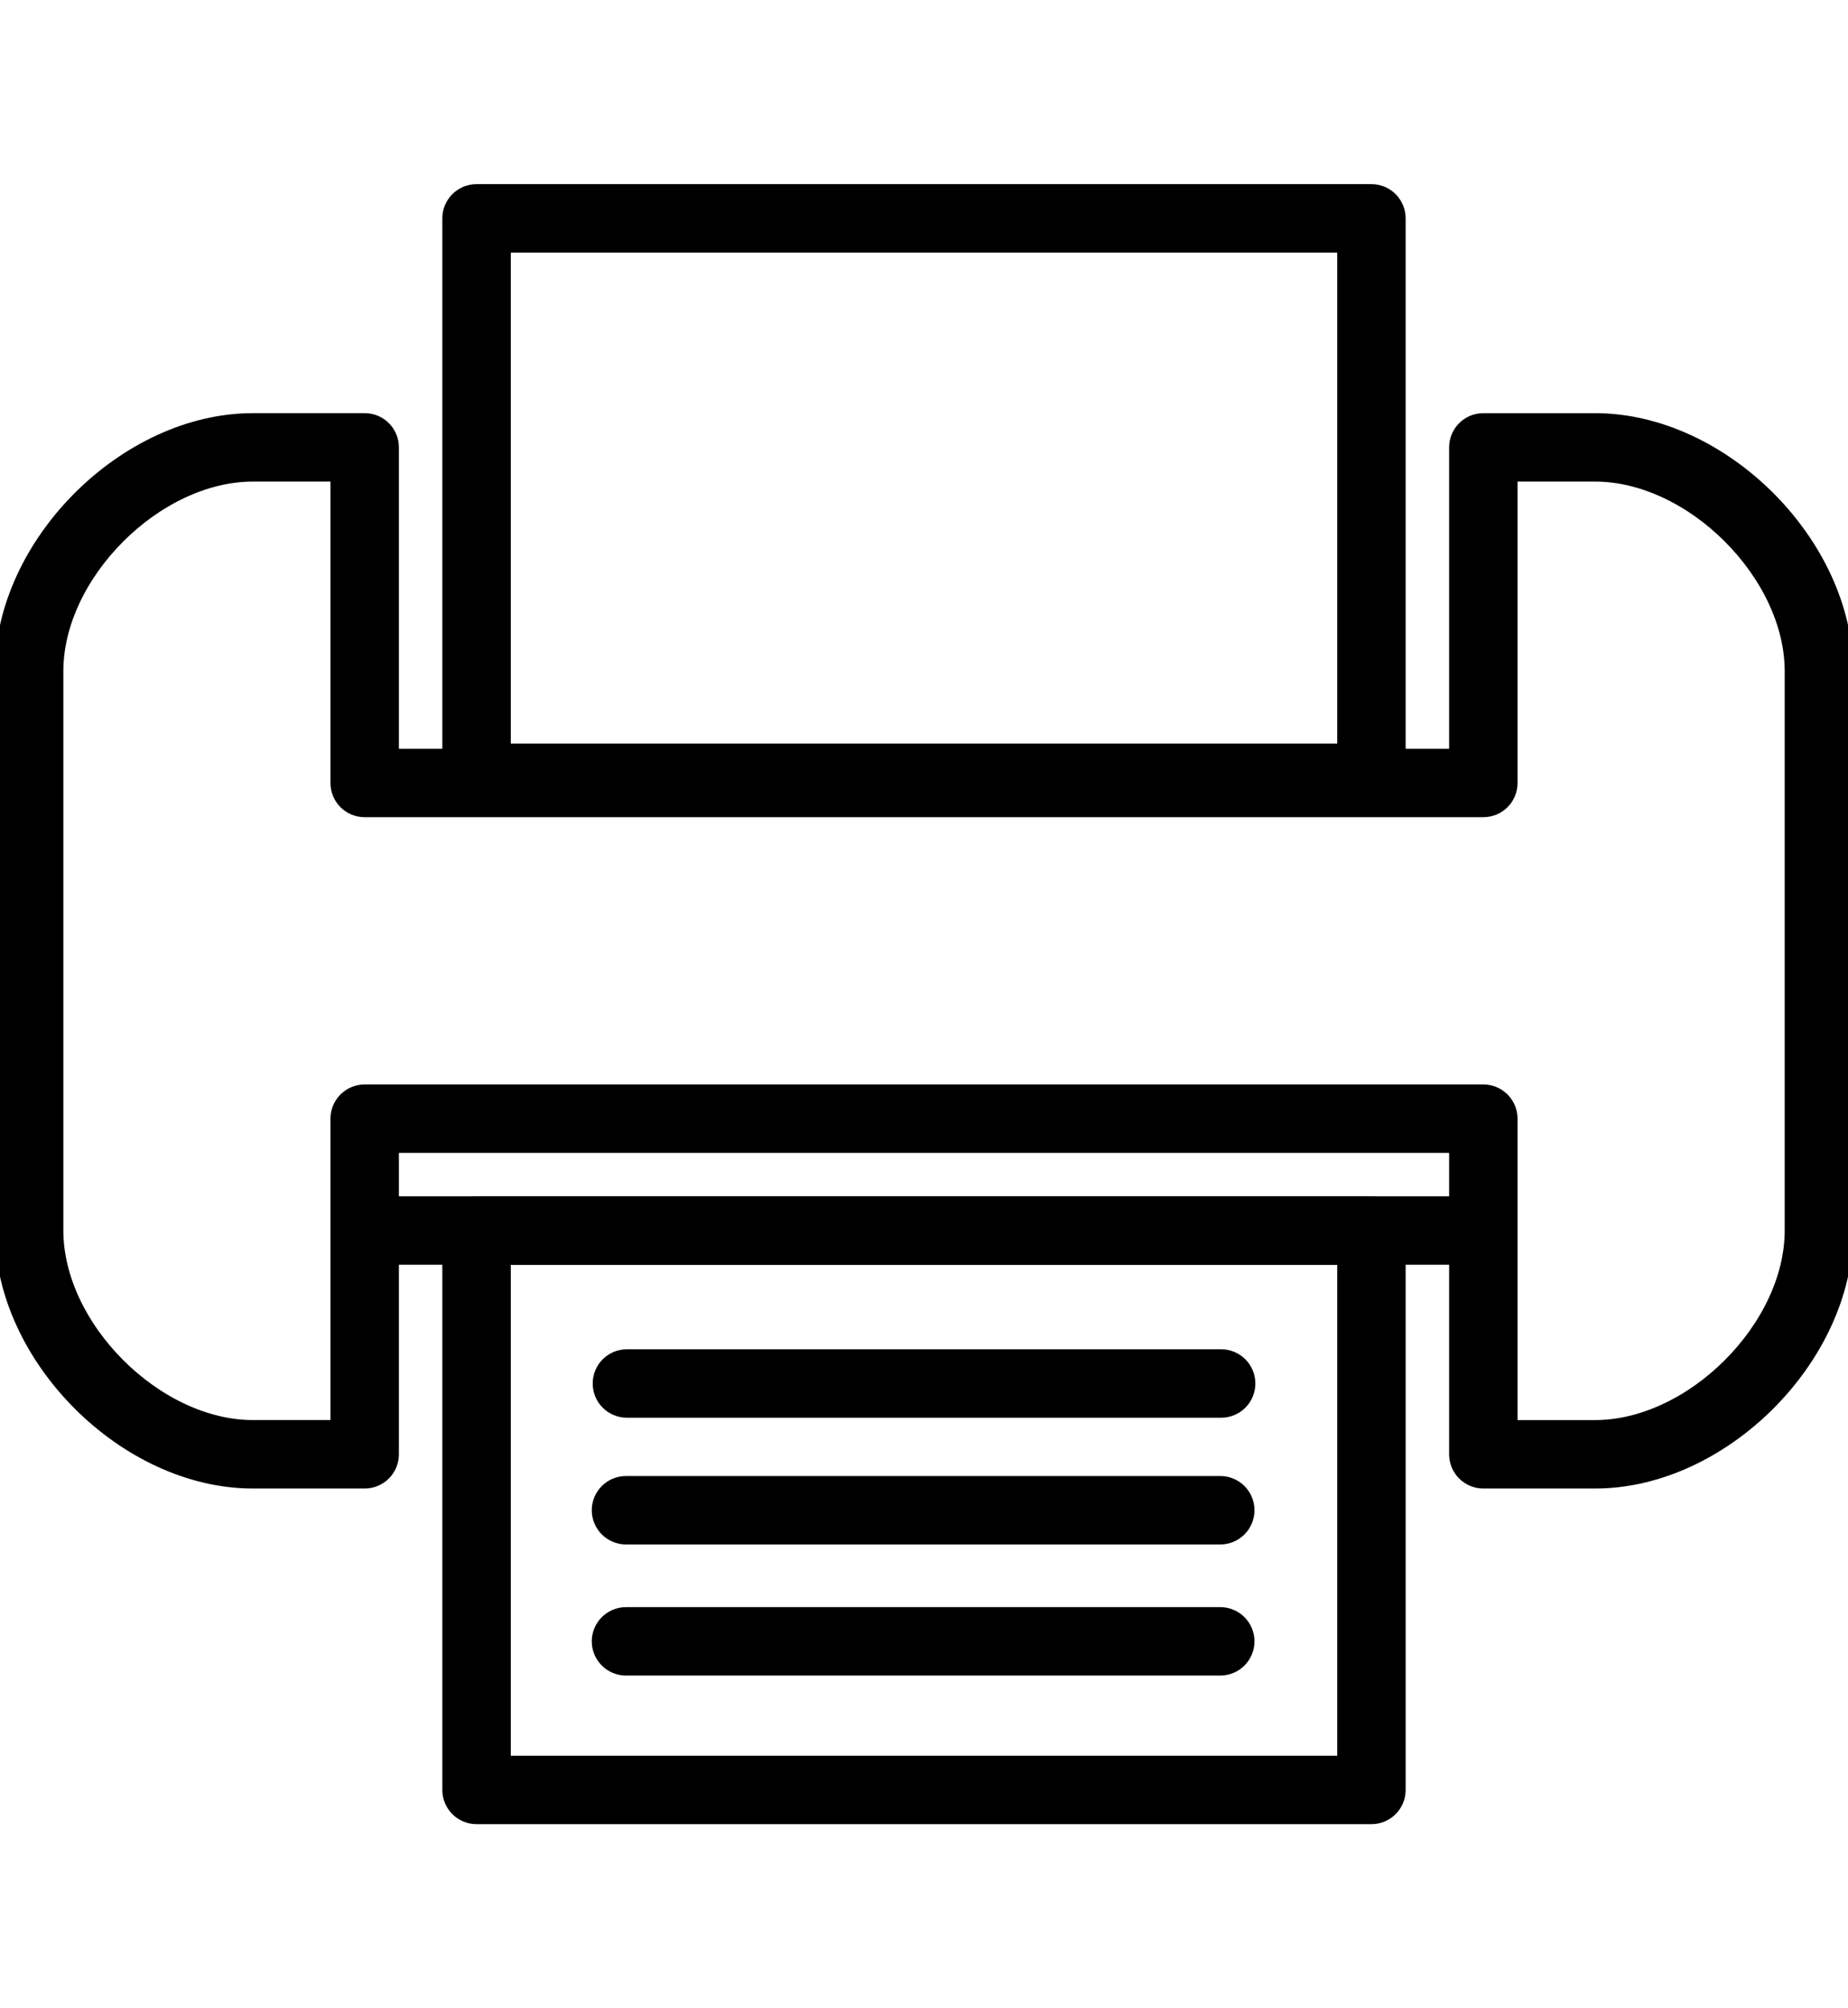
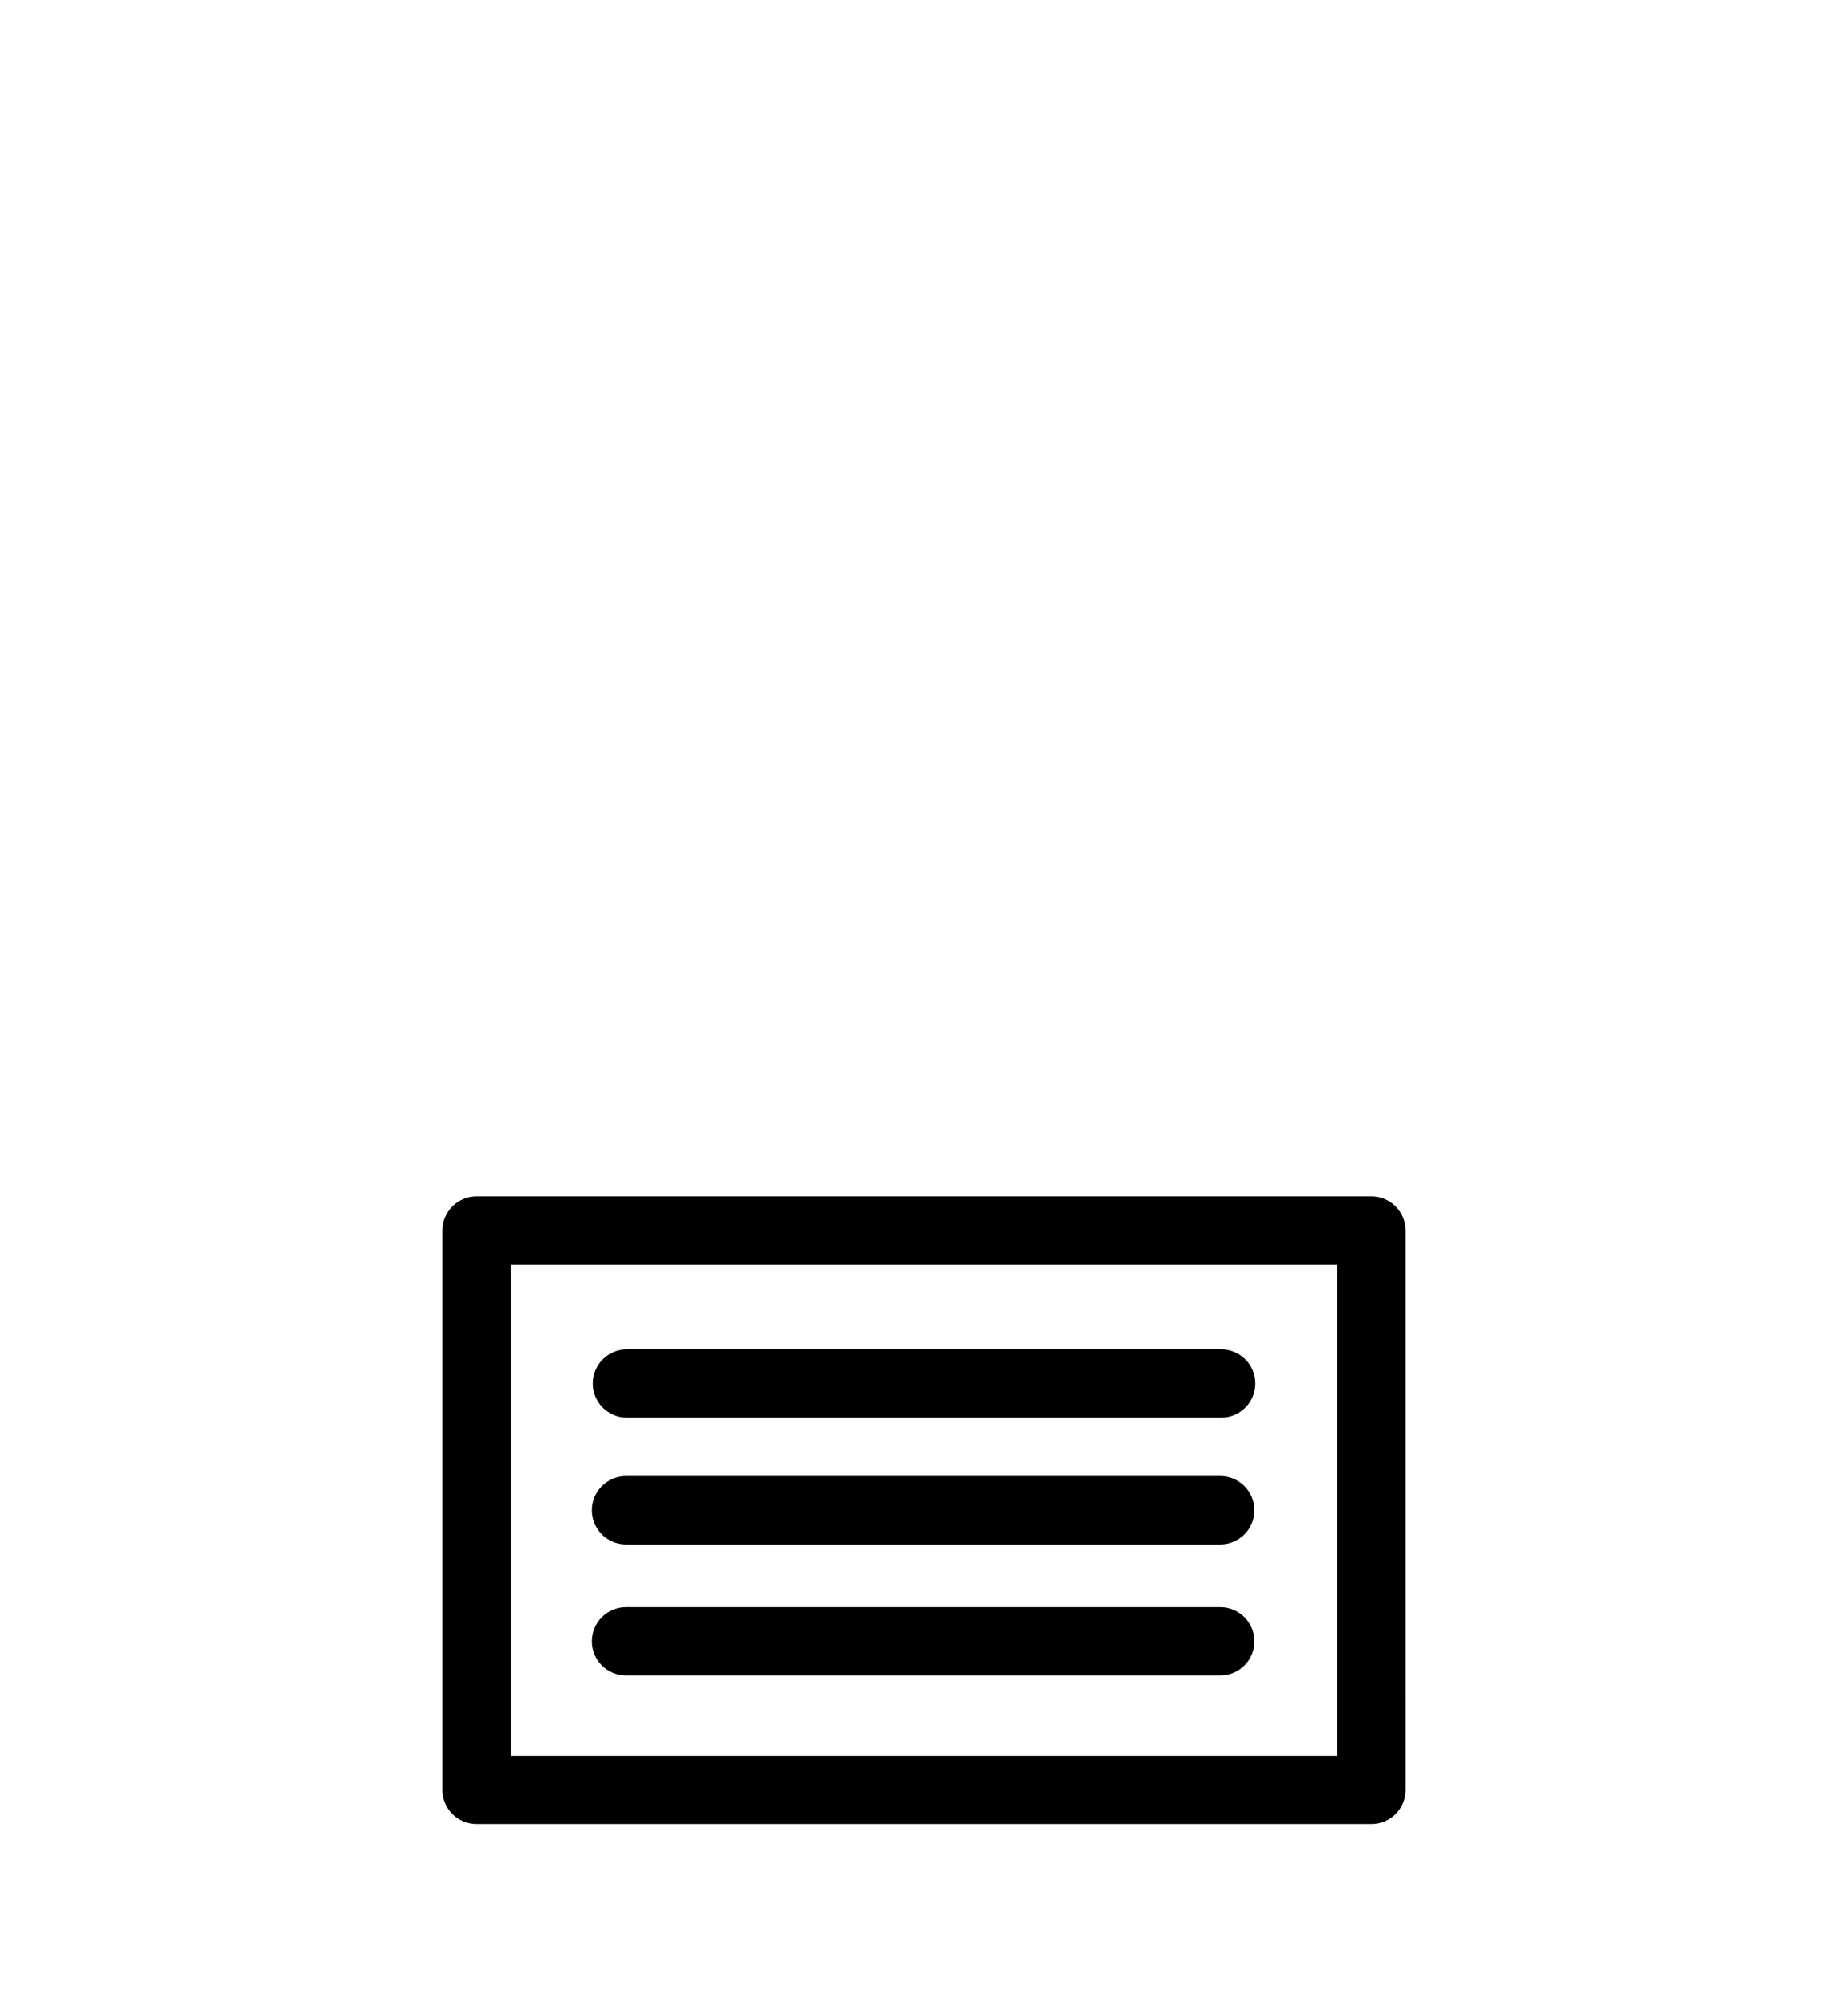
<svg xmlns="http://www.w3.org/2000/svg" xmlns:ns1="http://sodipodi.sourceforge.net/DTD/sodipodi-0.dtd" xmlns:ns2="http://www.inkscape.org/namespaces/inkscape" xml:space="preserve" enable-background="new 0 0 99.359 107.961" viewBox="0 0 99.359 107.961" height="107.961px" width="99.359px" y="0px" x="0px" id="Warstwa_1" version="1.1" ns1:docname="C2_drukarka_black.svg" ns2:version="0.92.4 (5da689c313, 2019-01-14)">
  <ns1:namedview pagecolor="#ffffff" bordercolor="#666666" borderopacity="1" objecttolerance="10" gridtolerance="10" guidetolerance="10" ns2:pageopacity="0" ns2:pageshadow="2" ns2:window-width="1920" ns2:window-height="1017" id="namedview14" showgrid="false" ns2:zoom="2.1859746" ns2:cx="-63.999771" ns2:cy="53.980499" ns2:window-x="-8" ns2:window-y="-8" ns2:window-maximized="1" ns2:current-layer="Warstwa_1" />
  <defs id="defs23" />
  <g id="g18" style="fill:#000000;stroke:#000000;stroke-opacity:1;stroke-width:1.8;stroke-miterlimit:4;stroke-dasharray:none">
    <g id="g8" style="fill:#000000;stroke:#000000;stroke-opacity:1;stroke-width:1.8;stroke-miterlimit:4;stroke-dasharray:none">
-       <path id="path2" d="M25.621,10.799h48.115c0.52,0,0.939,0.42,0.939,0.939v30.072c0,0.52-0.42,0.939-0.939,0.939H25.621    c-0.518,0-0.939-0.42-0.939-0.939V11.738C24.681,11.219,25.105,10.799,25.621,10.799z M72.799,12.678H26.562v28.193h46.236V12.678    z" fill="#5487DD" style="fill:#000000;stroke:#000000;stroke-opacity:1;stroke-width:1.8;stroke-miterlimit:4;stroke-dasharray:none" />
      <path id="path4" d="M25.621,65.21h48.115c0.52,0,0.939,0.421,0.939,0.94l0.001,30.071c0,0.52-0.421,0.94-0.94,0.94H25.621    c-0.518,0-0.939-0.421-0.939-0.94V66.15C24.681,65.631,25.105,65.21,25.621,65.21z M72.799,67.09H26.562v28.192h46.236V67.09z" fill="#5487DD" style="fill:#000000;stroke:#000000;stroke-opacity:1;stroke-width:1.8;stroke-miterlimit:4;stroke-dasharray:none" />
-       <path id="path6" d="M13.594,23.11h6.014c0.52,0,0.939,0.418,0.939,0.939v17.102h58.266V24.05c0-0.521,0.42-0.939,0.939-0.939    h6.014c6.546,0,12.97,6.422,12.97,12.967V66.15c0,6.545-6.424,12.968-12.97,12.968h-6.013c-0.521,0-0.94-0.421-0.94-0.939V61.075    H20.547v17.104c0,0.519-0.42,0.939-0.939,0.939h-6.014c-6.545,0-12.969-6.423-12.969-12.968V36.077    C0.625,29.532,7.049,23.11,13.594,23.11z M18.668,24.989h-5.074c-5.494,0-11.088,5.594-11.088,11.088V66.15    c0,5.492,5.594,11.088,11.088,11.088h5.074V60.136c0-0.52,0.42-0.939,0.939-0.939h60.145c0.52,0,0.94,0.42,0.94,0.939v17.103    h5.073c5.494,0,11.09-5.596,11.09-11.088V36.077c0-5.494-5.596-11.088-11.09-11.088h-5.073v17.102c0,0.521-0.421,0.939-0.94,0.939    H19.607c-0.52,0-0.939-0.418-0.939-0.939V24.989z" fill="#5487DD" style="fill:#000000;stroke:#000000;stroke-opacity:1;stroke-width:1.8;stroke-miterlimit:4;stroke-dasharray:none" />
    </g>
    <path id="path10" d="M33.658,87.295h31.951c0.52,0,0.939,0.421,0.939,0.939s-0.42,0.939-0.939,0.939H33.658   c-0.52,0-0.941-0.421-0.941-0.939S33.138,87.295,33.658,87.295z" fill="#5487DD" style="fill:#000000;stroke:#000000;stroke-opacity:1;stroke-width:1.8;stroke-miterlimit:4;stroke-dasharray:none" />
    <path id="path12" d="M33.658,80.246h31.951c0.52,0,0.939,0.421,0.939,0.939c0,0.52-0.42,0.94-0.939,0.94H33.658   c-0.52,0-0.941-0.421-0.941-0.94C32.717,80.667,33.138,80.246,33.658,80.246z" fill="#5487DD" style="fill:#000000;stroke:#000000;stroke-opacity:1;stroke-width:1.8;stroke-miterlimit:4;stroke-dasharray:none" />
    <path id="path14" d="M33.705,73.433h31.952c0.52,0,0.939,0.422,0.939,0.94s-0.42,0.939-0.939,0.939H33.705   c-0.52,0-0.939-0.421-0.939-0.939S33.185,73.433,33.705,73.433z" fill="#5487DD" style="fill:#000000;stroke:#000000;stroke-opacity:1;stroke-width:1.8;stroke-miterlimit:4;stroke-dasharray:none" />
-     <path id="path16" d="M20.711,65.21h57.845c0.939,0,1.7,0.422,1.7,0.94s-0.761,0.939-1.7,0.939H20.711   c-0.941,0-1.701-0.421-1.701-0.939S19.769,65.21,20.711,65.21z" fill="#5487DD" style="fill:#000000;stroke:#000000;stroke-opacity:1;stroke-width:1.8;stroke-miterlimit:4;stroke-dasharray:none" />
  </g>
</svg>